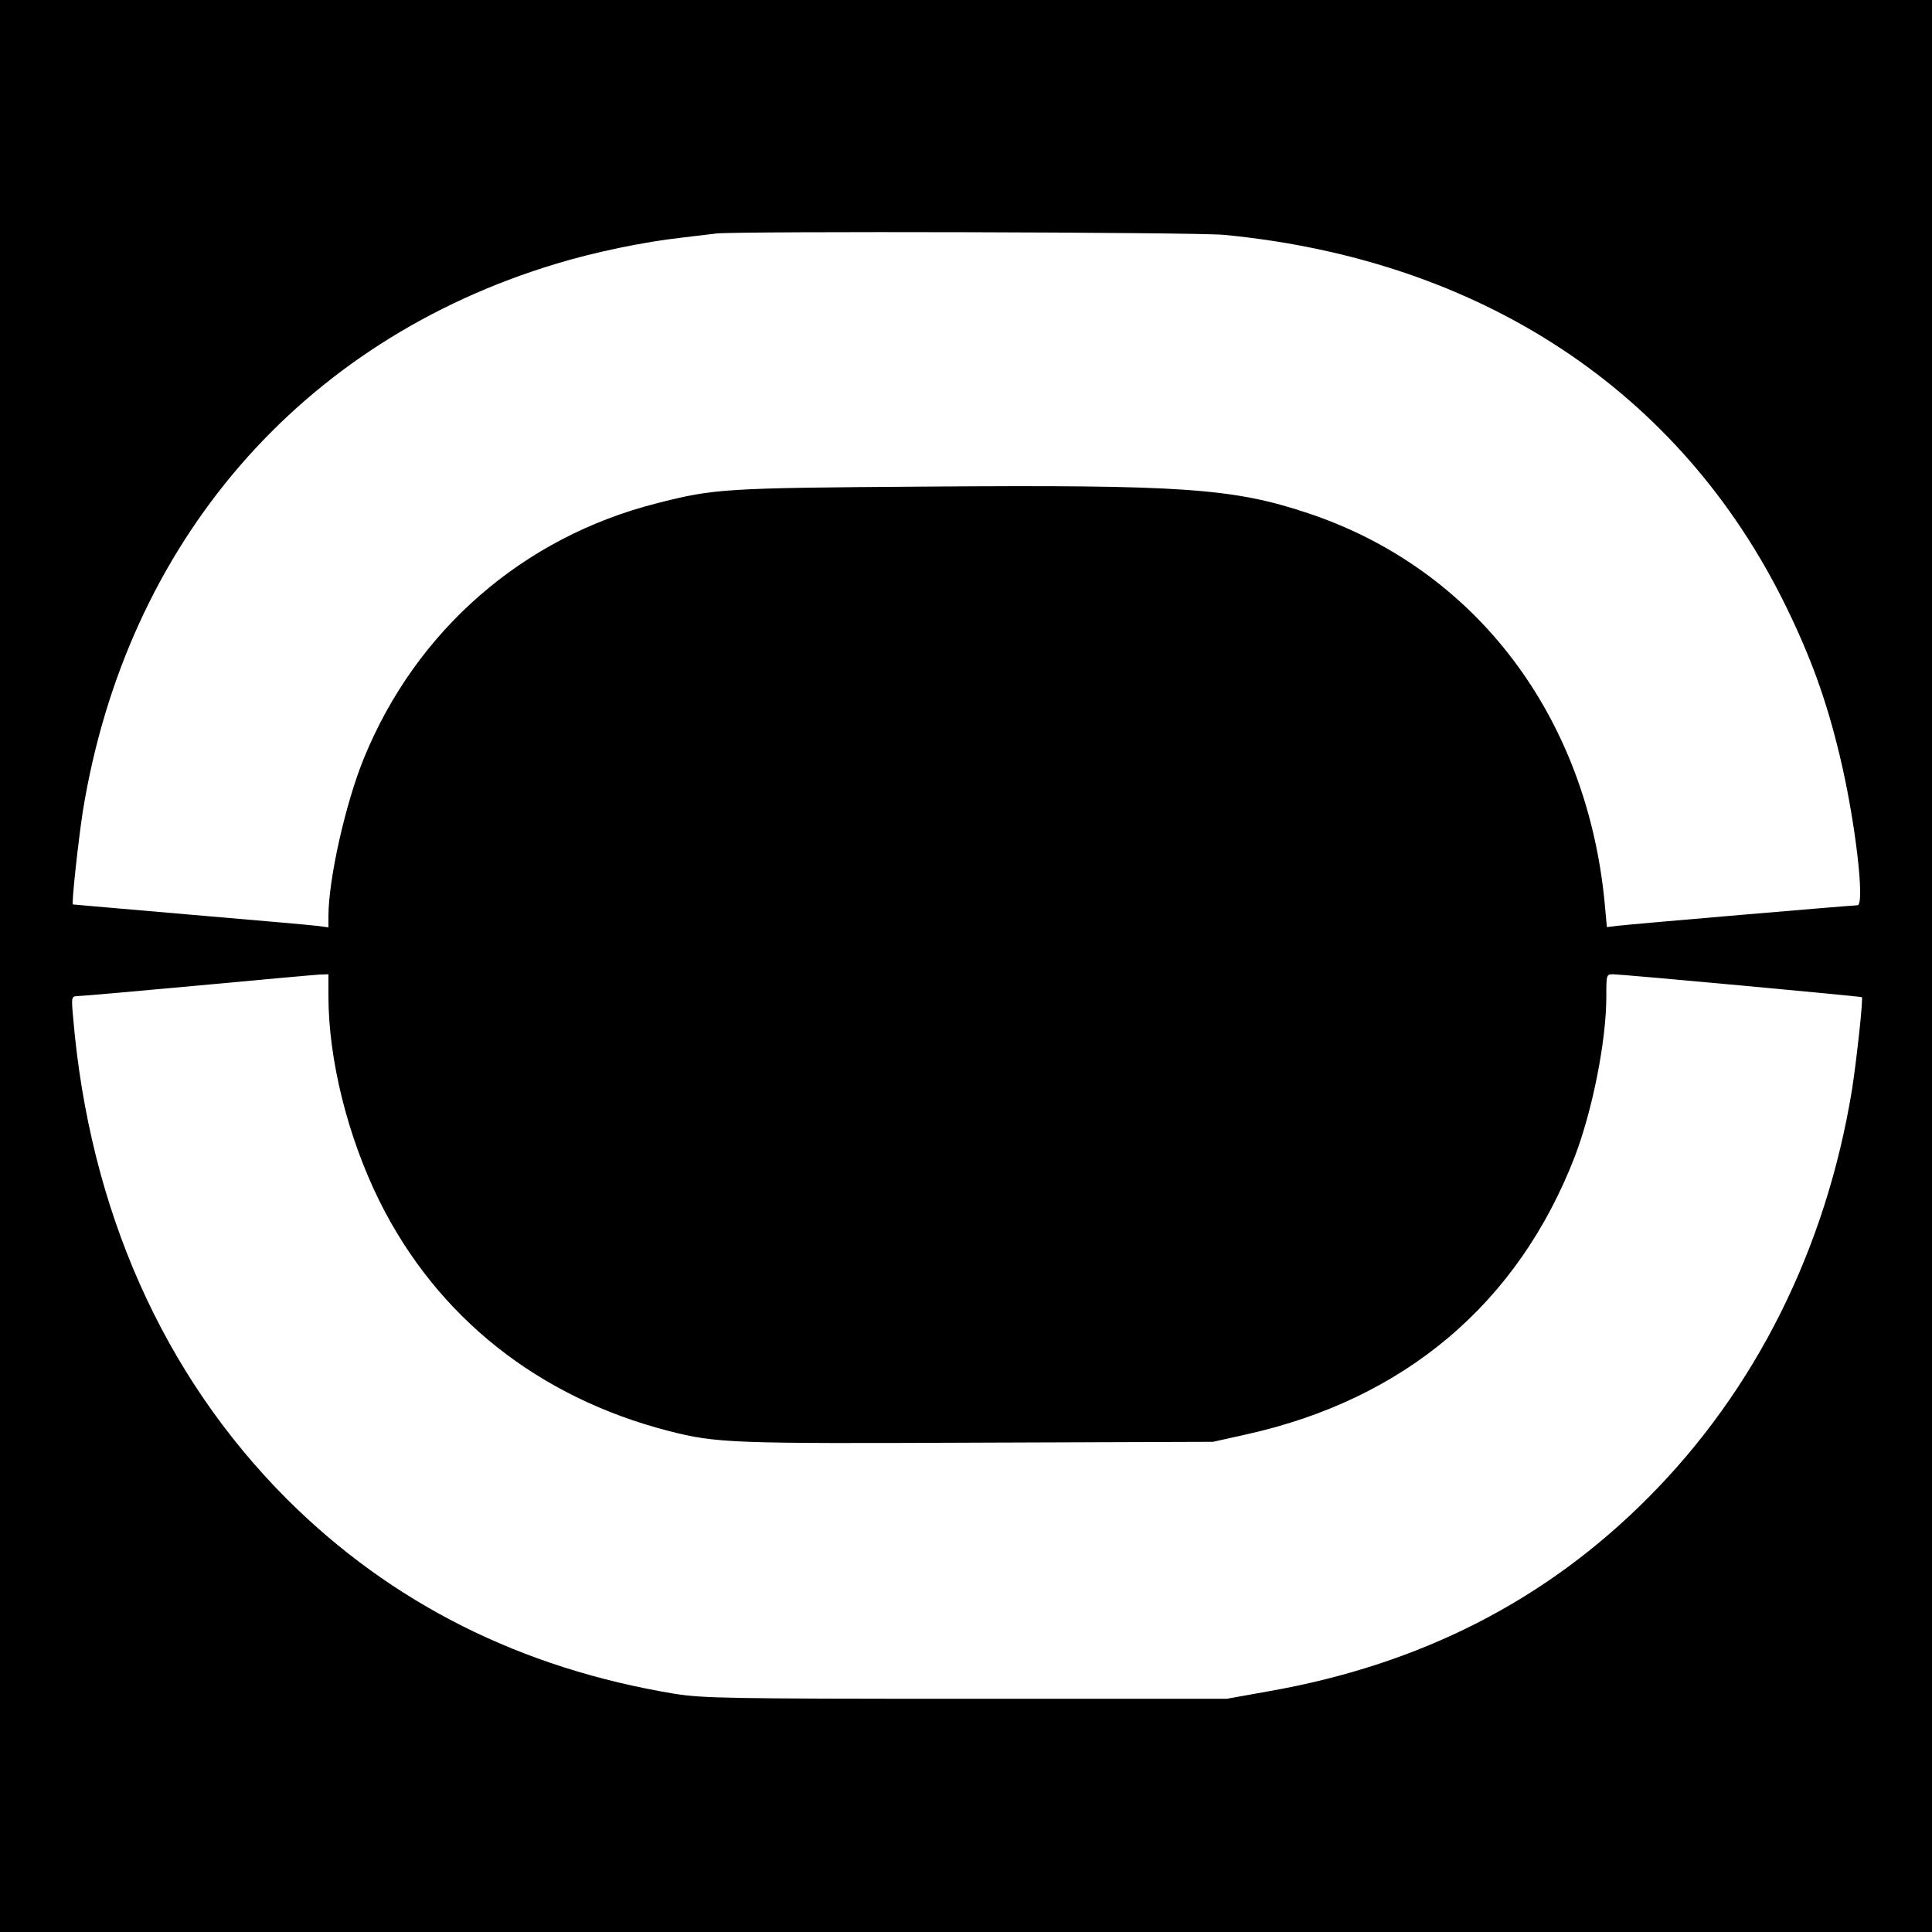
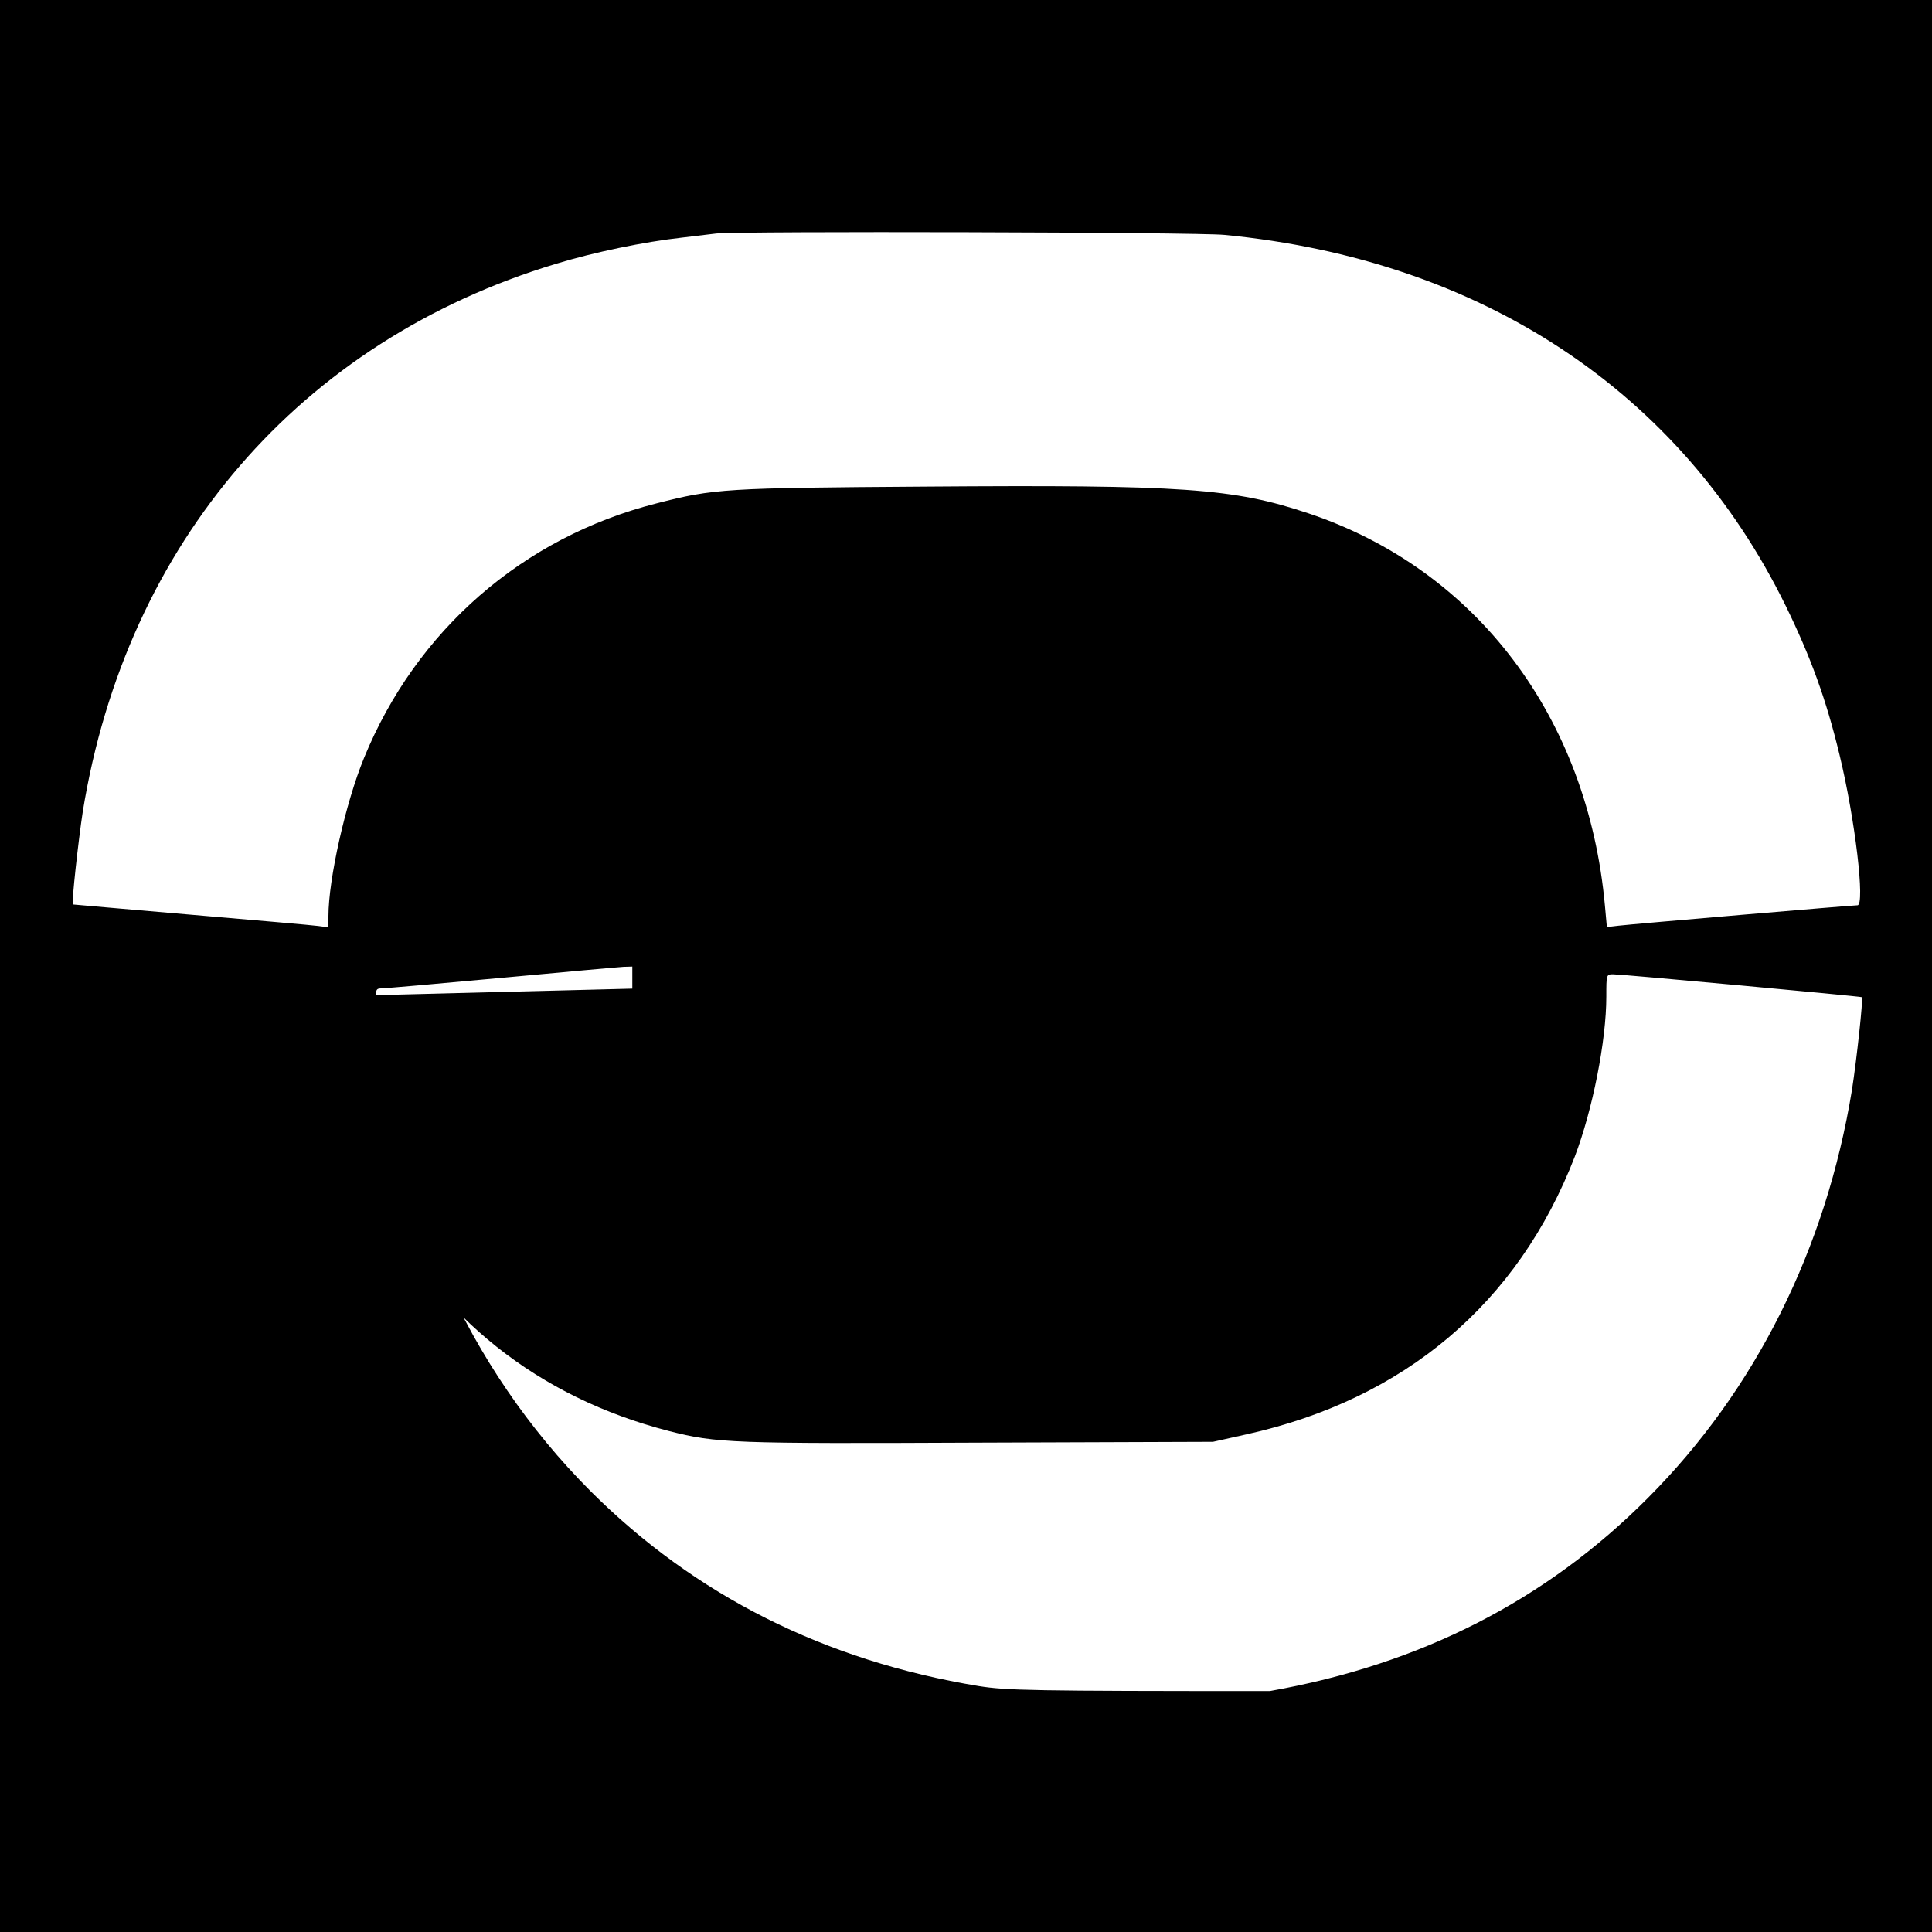
<svg xmlns="http://www.w3.org/2000/svg" version="1.0" width="700pt" height="700pt" viewBox="0 0 700 700" preserveAspectRatio="xMidYMid meet">
  <g transform="translate(0,700) scale(0.1,-0.1)" fill="#000000" stroke="none">
-     <path d="M0 3500 l0 -3500 3500 0 3500 0 0 3500 0 3500 -3500 0 -3500 0 0 -3500z m4436 2649 c932 -90 1653 -567 2034 -1344 90 -184 147 -340 195 -540 57 -235 93 -545 65 -545 -19 0 -816 -68 -866 -74 l-42 -5 -7 77 c-62 684 -467 1219 -1074 1422 -272 91 -453 104 -1388 97 -728 -5 -765 -7 -975 -61 -484 -123 -870 -460 -1059 -922 -67 -163 -129 -440 -129 -573 l0 -41 -37 5 c-21 3 -229 21 -463 41 -234 20 -426 37 -426 37 -5 6 20 233 36 337 158 974 789 1705 1714 1984 137 42 320 80 456 95 52 6 109 13 125 15 79 9 1741 5 1841 -5z m-3246 -2759 c0 -229 70 -510 185 -742 209 -420 575 -711 1049 -833 173 -44 226 -46 1121 -42 l850 3 121 27 c573 127 984 474 1190 1007 64 168 114 419 114 579 0 80 0 81 25 81 31 0 898 -80 901 -83 5 -6 -19 -227 -36 -336 -94 -575 -349 -1087 -739 -1478 -369 -371 -822 -603 -1370 -700 l-156 -28 -945 0 c-865 0 -954 2 -1055 18 -558 92 -1027 328 -1406 706 -448 449 -715 1049 -774 1744 -7 76 -6 77 17 78 12 0 207 17 433 38 226 21 425 39 443 40 l32 1 0 -80z" />
+     <path d="M0 3500 l0 -3500 3500 0 3500 0 0 3500 0 3500 -3500 0 -3500 0 0 -3500z m4436 2649 c932 -90 1653 -567 2034 -1344 90 -184 147 -340 195 -540 57 -235 93 -545 65 -545 -19 0 -816 -68 -866 -74 l-42 -5 -7 77 c-62 684 -467 1219 -1074 1422 -272 91 -453 104 -1388 97 -728 -5 -765 -7 -975 -61 -484 -123 -870 -460 -1059 -922 -67 -163 -129 -440 -129 -573 l0 -41 -37 5 c-21 3 -229 21 -463 41 -234 20 -426 37 -426 37 -5 6 20 233 36 337 158 974 789 1705 1714 1984 137 42 320 80 456 95 52 6 109 13 125 15 79 9 1741 5 1841 -5z m-3246 -2759 c0 -229 70 -510 185 -742 209 -420 575 -711 1049 -833 173 -44 226 -46 1121 -42 l850 3 121 27 c573 127 984 474 1190 1007 64 168 114 419 114 579 0 80 0 81 25 81 31 0 898 -80 901 -83 5 -6 -19 -227 -36 -336 -94 -575 -349 -1087 -739 -1478 -369 -371 -822 -603 -1370 -700 c-865 0 -954 2 -1055 18 -558 92 -1027 328 -1406 706 -448 449 -715 1049 -774 1744 -7 76 -6 77 17 78 12 0 207 17 433 38 226 21 425 39 443 40 l32 1 0 -80z" />
  </g>
</svg>